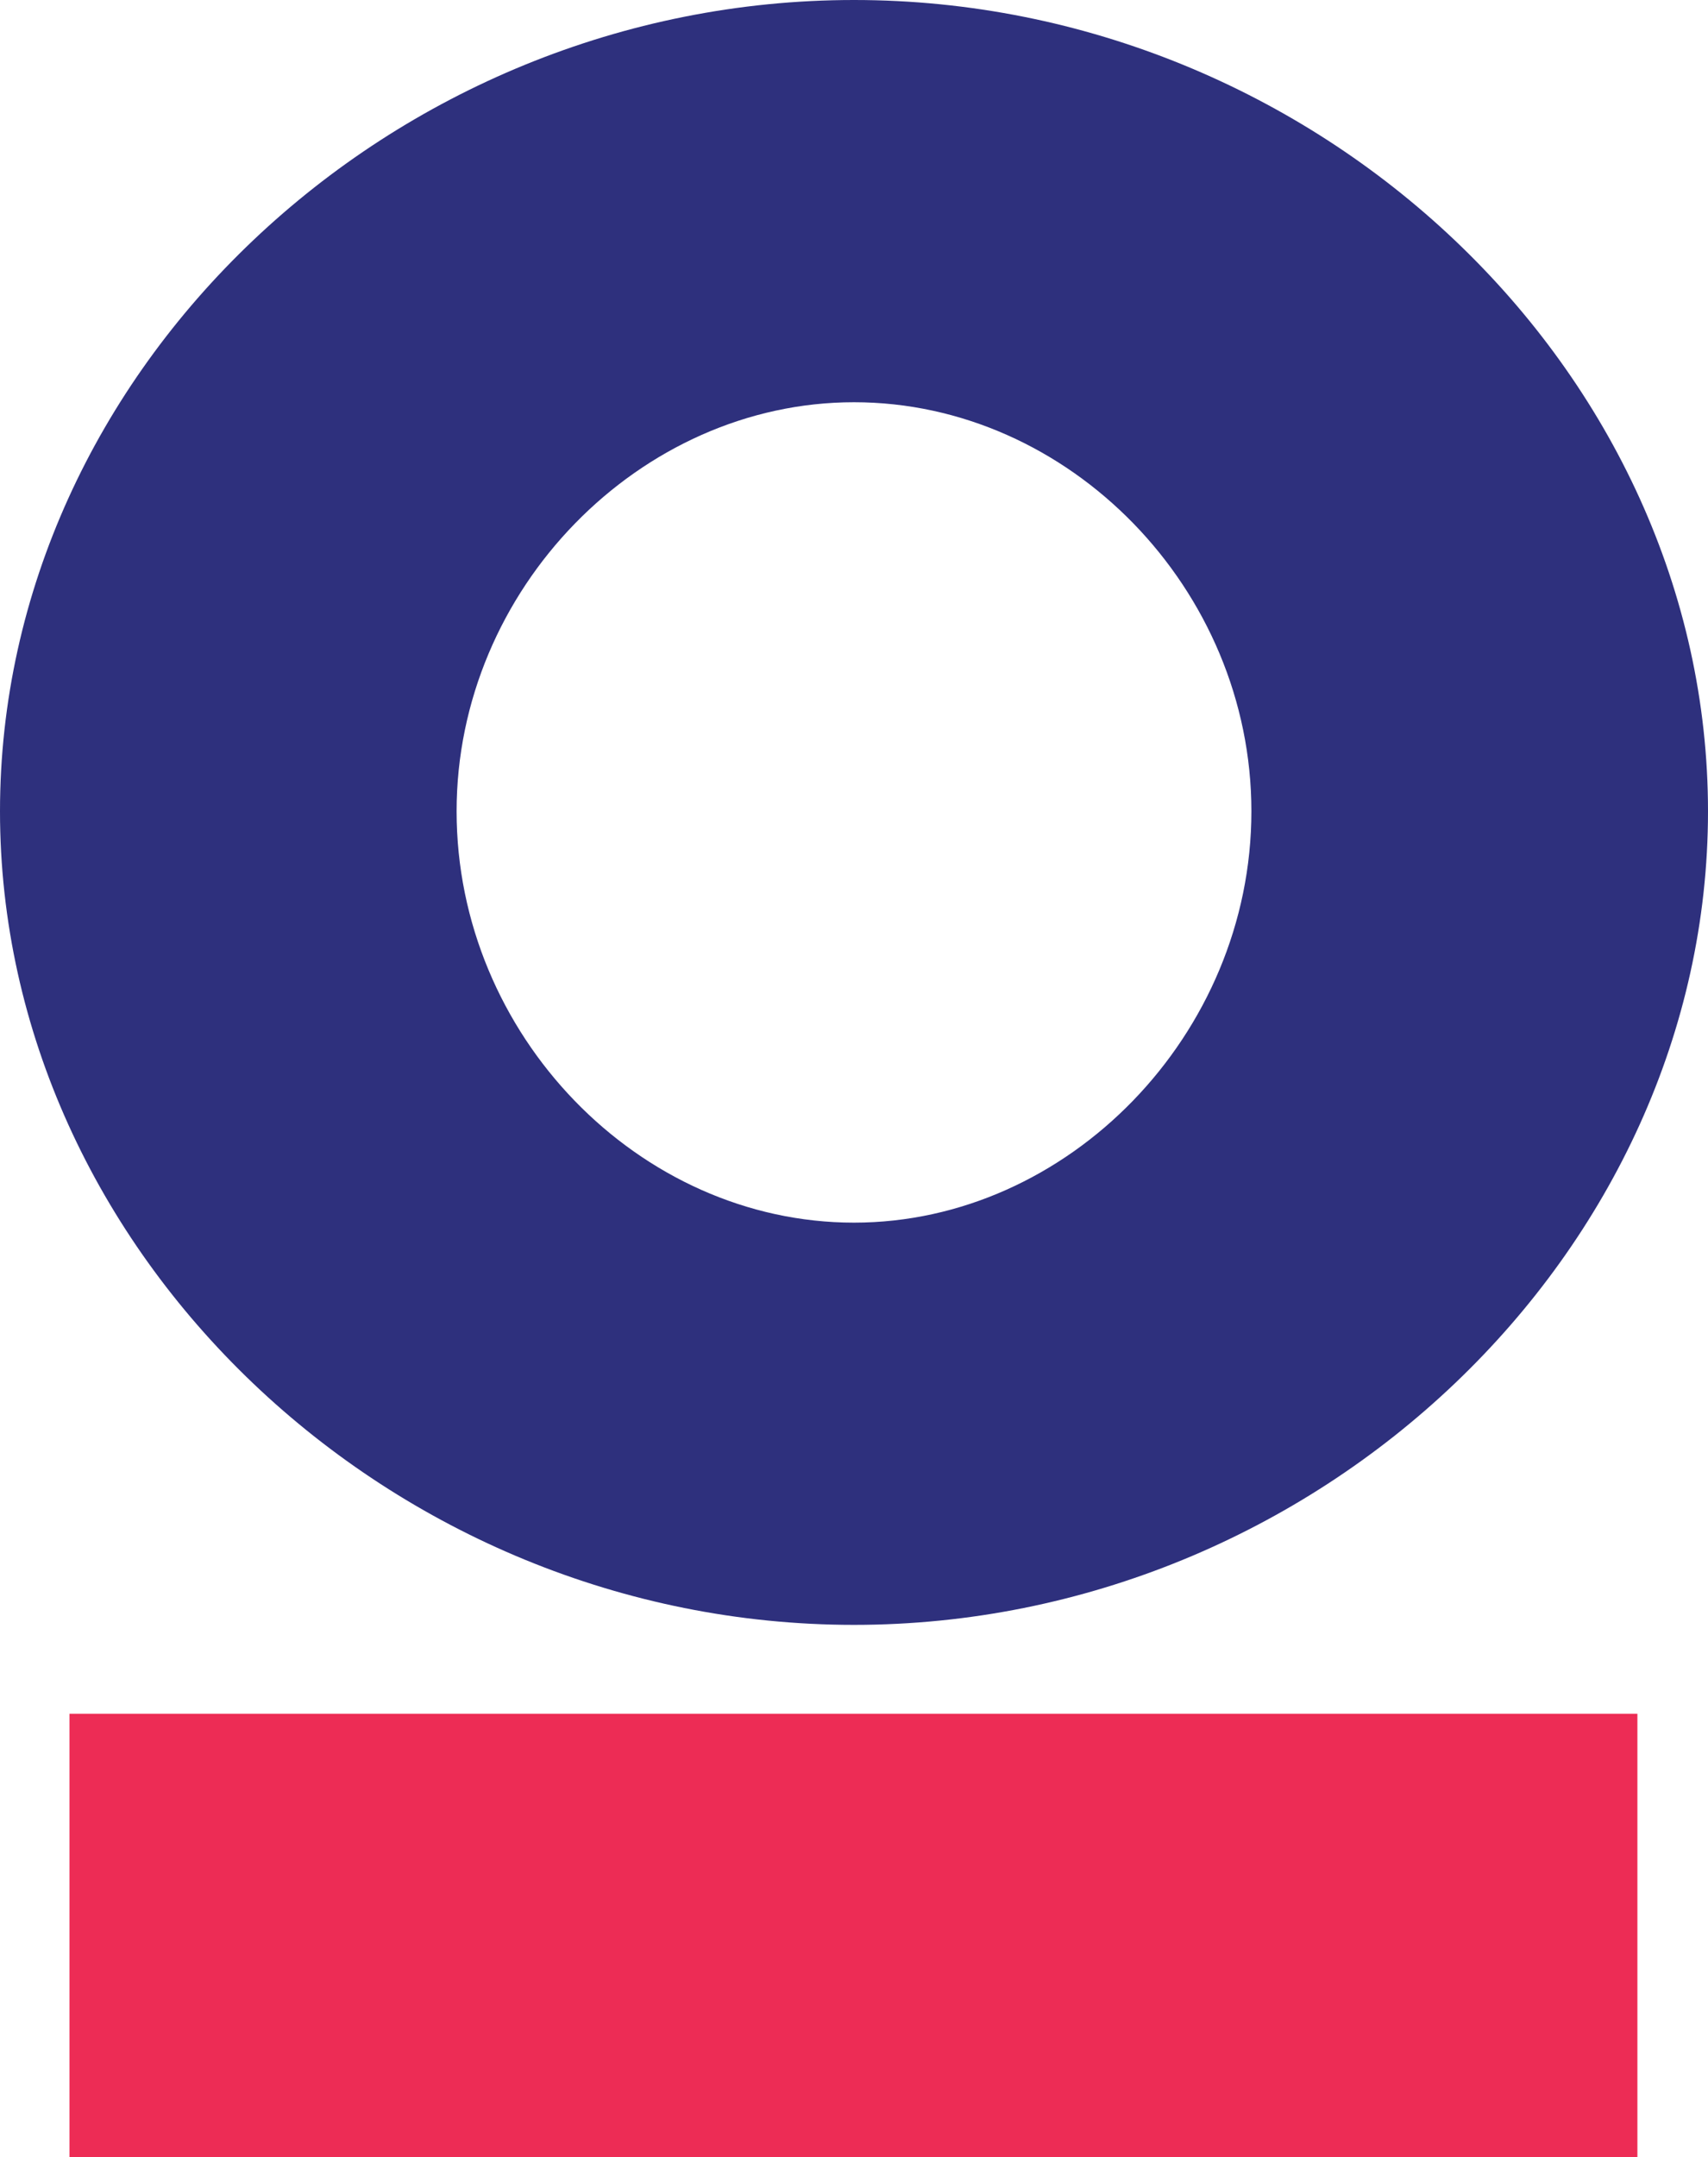
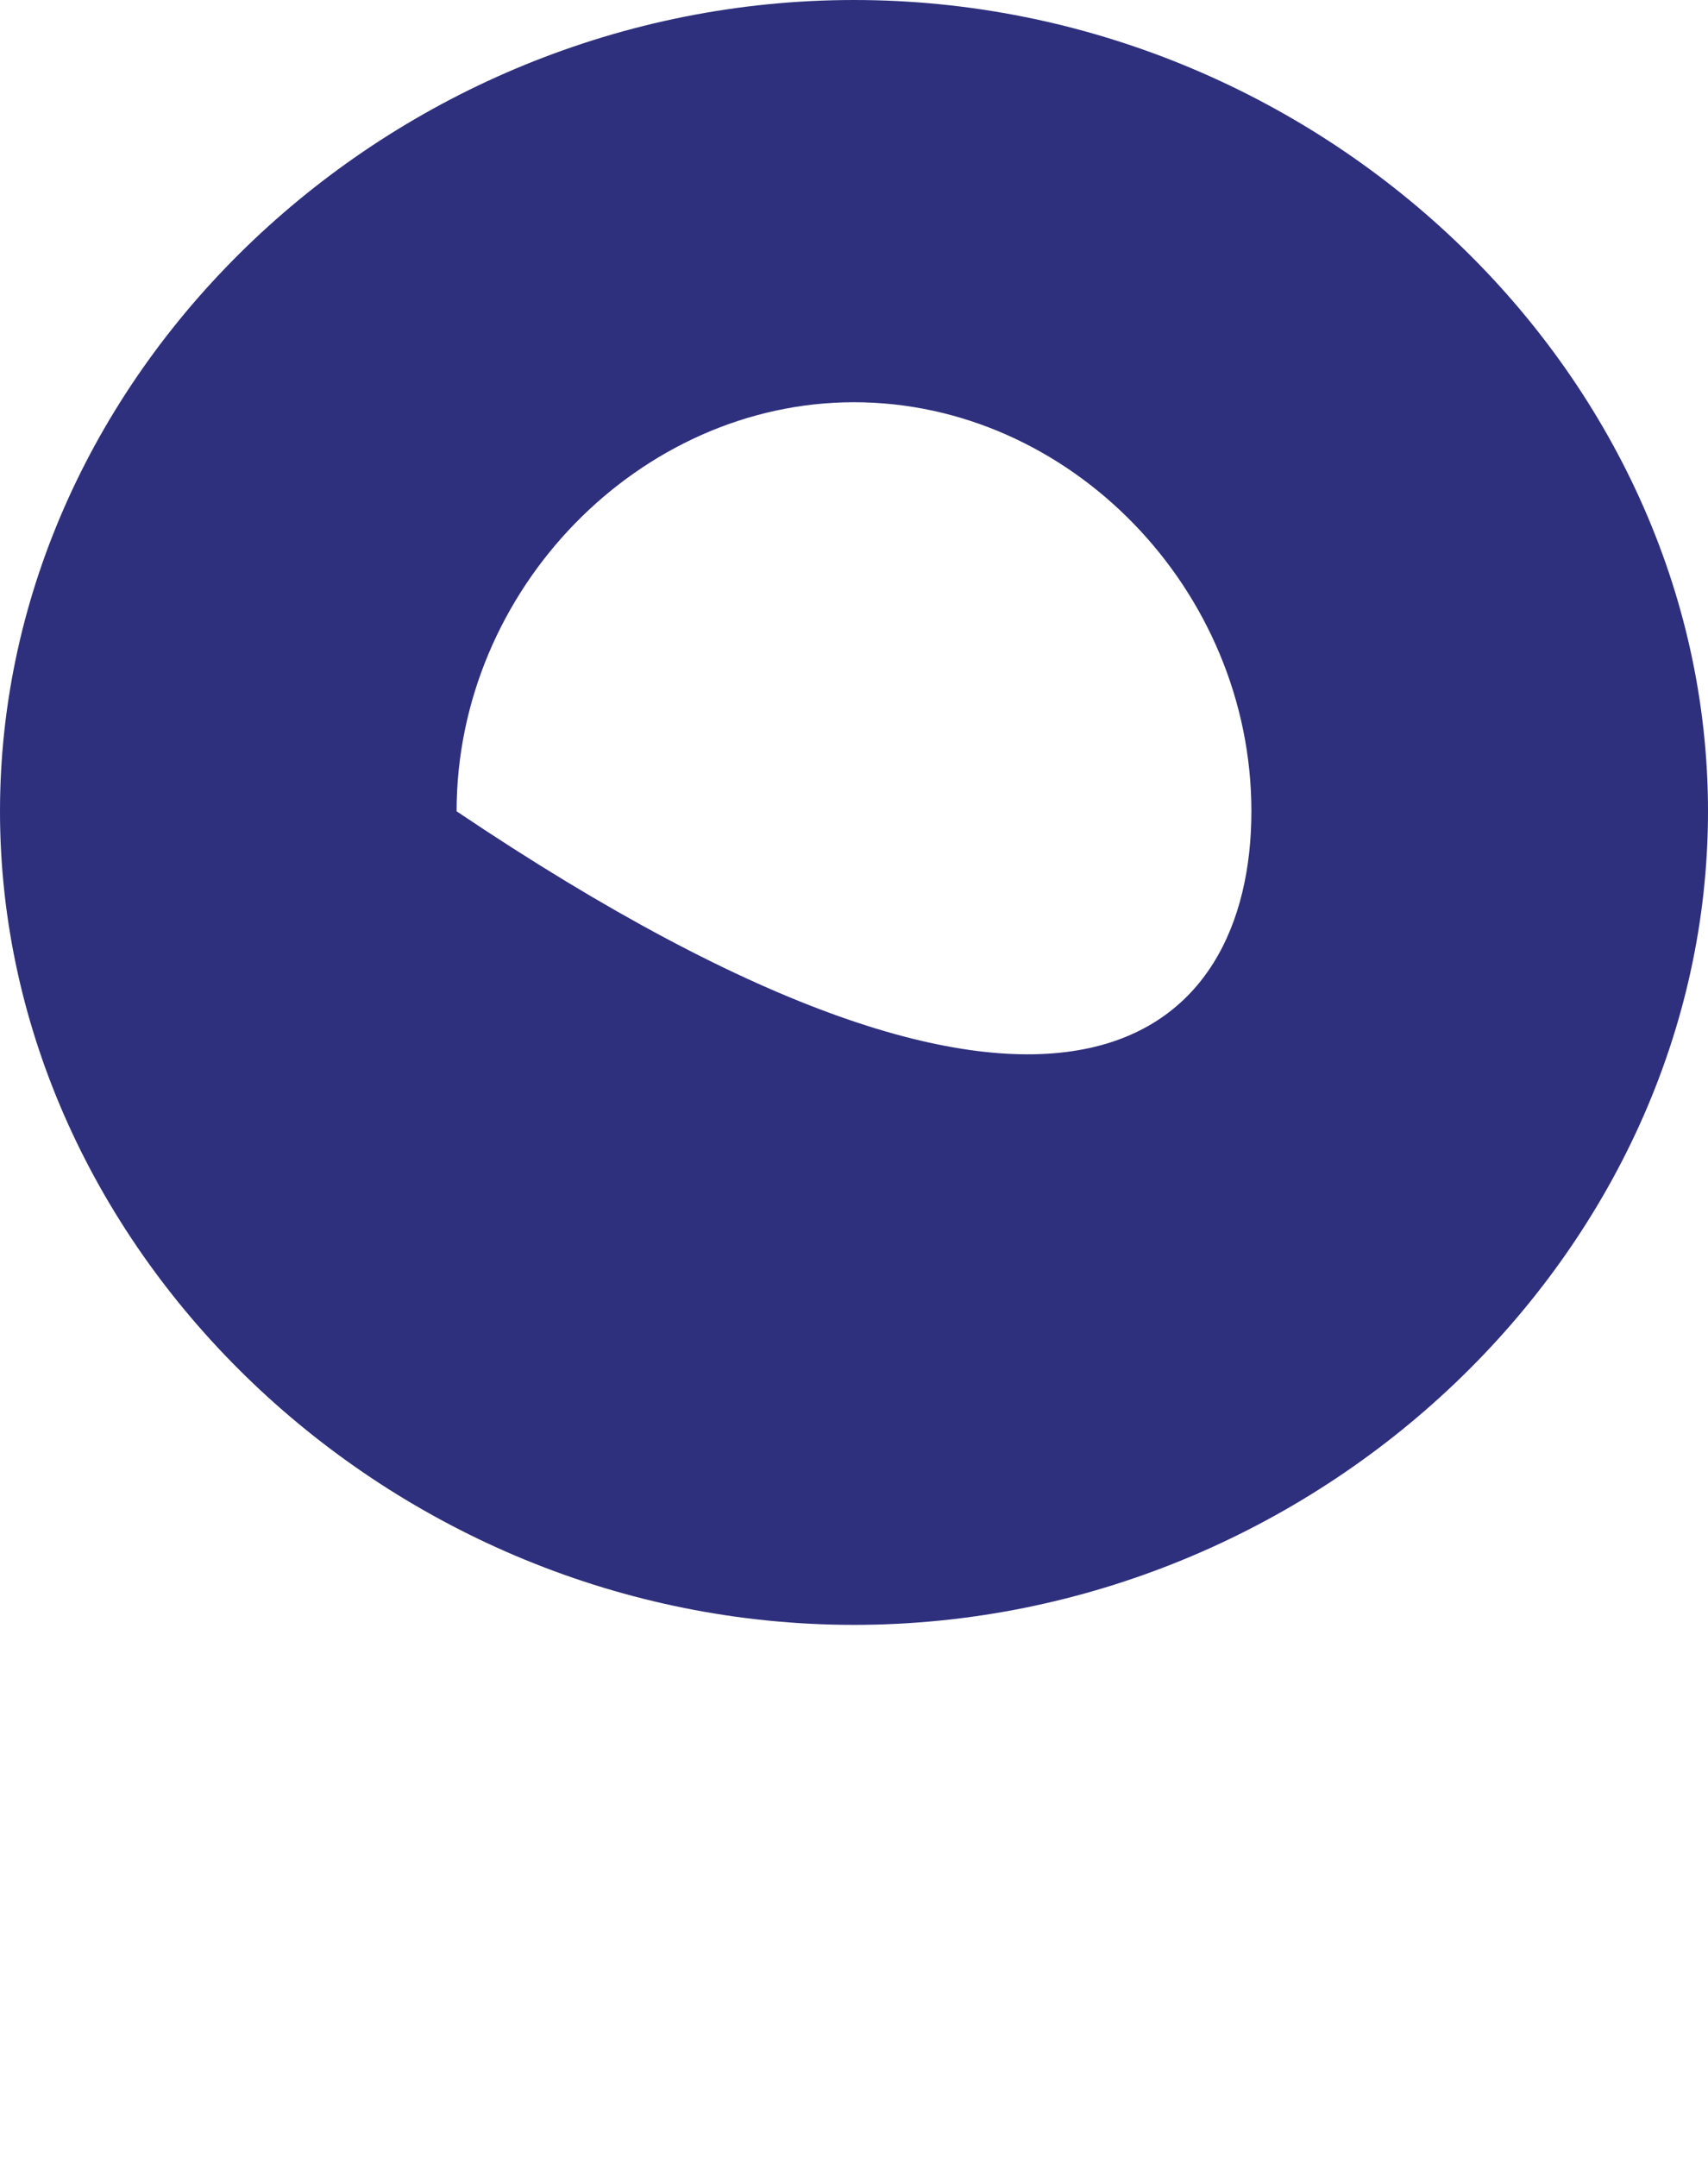
<svg xmlns="http://www.w3.org/2000/svg" version="1.1" id="Layer_1" x="0px" y="0px" viewBox="0 0 150 189.3" style="enable-background:new 0 0 150 189.3;" xml:space="preserve">
  <style type="text/css">
	.st0{fill:#2E307D;}
	.st1{fill:#ED2C55;}
</style>
  <g>
-     <path class="st0" d="M0,71.2C0,32.5,34.3,0,75,0c40.7,0,75,32.5,75,71.2c0,38.7-34.3,71.4-75,71.4C34.3,142.6,0,109.9,0,71.2    M109.9,71.2c0-19.5-16-35.9-34.9-35.9c-18.8,0-34.9,16.4-34.9,35.9c0,19.6,16,36.1,34.9,36.1C93.8,107.3,109.9,90.8,109.9,71.2" />
-     <rect x="6.1" y="150.4" class="st1" width="137.7" height="38.9" />
+     <path class="st0" d="M0,71.2C0,32.5,34.3,0,75,0c40.7,0,75,32.5,75,71.2c0,38.7-34.3,71.4-75,71.4C34.3,142.6,0,109.9,0,71.2    M109.9,71.2c0-19.5-16-35.9-34.9-35.9c-18.8,0-34.9,16.4-34.9,35.9C93.8,107.3,109.9,90.8,109.9,71.2" />
  </g>
</svg>